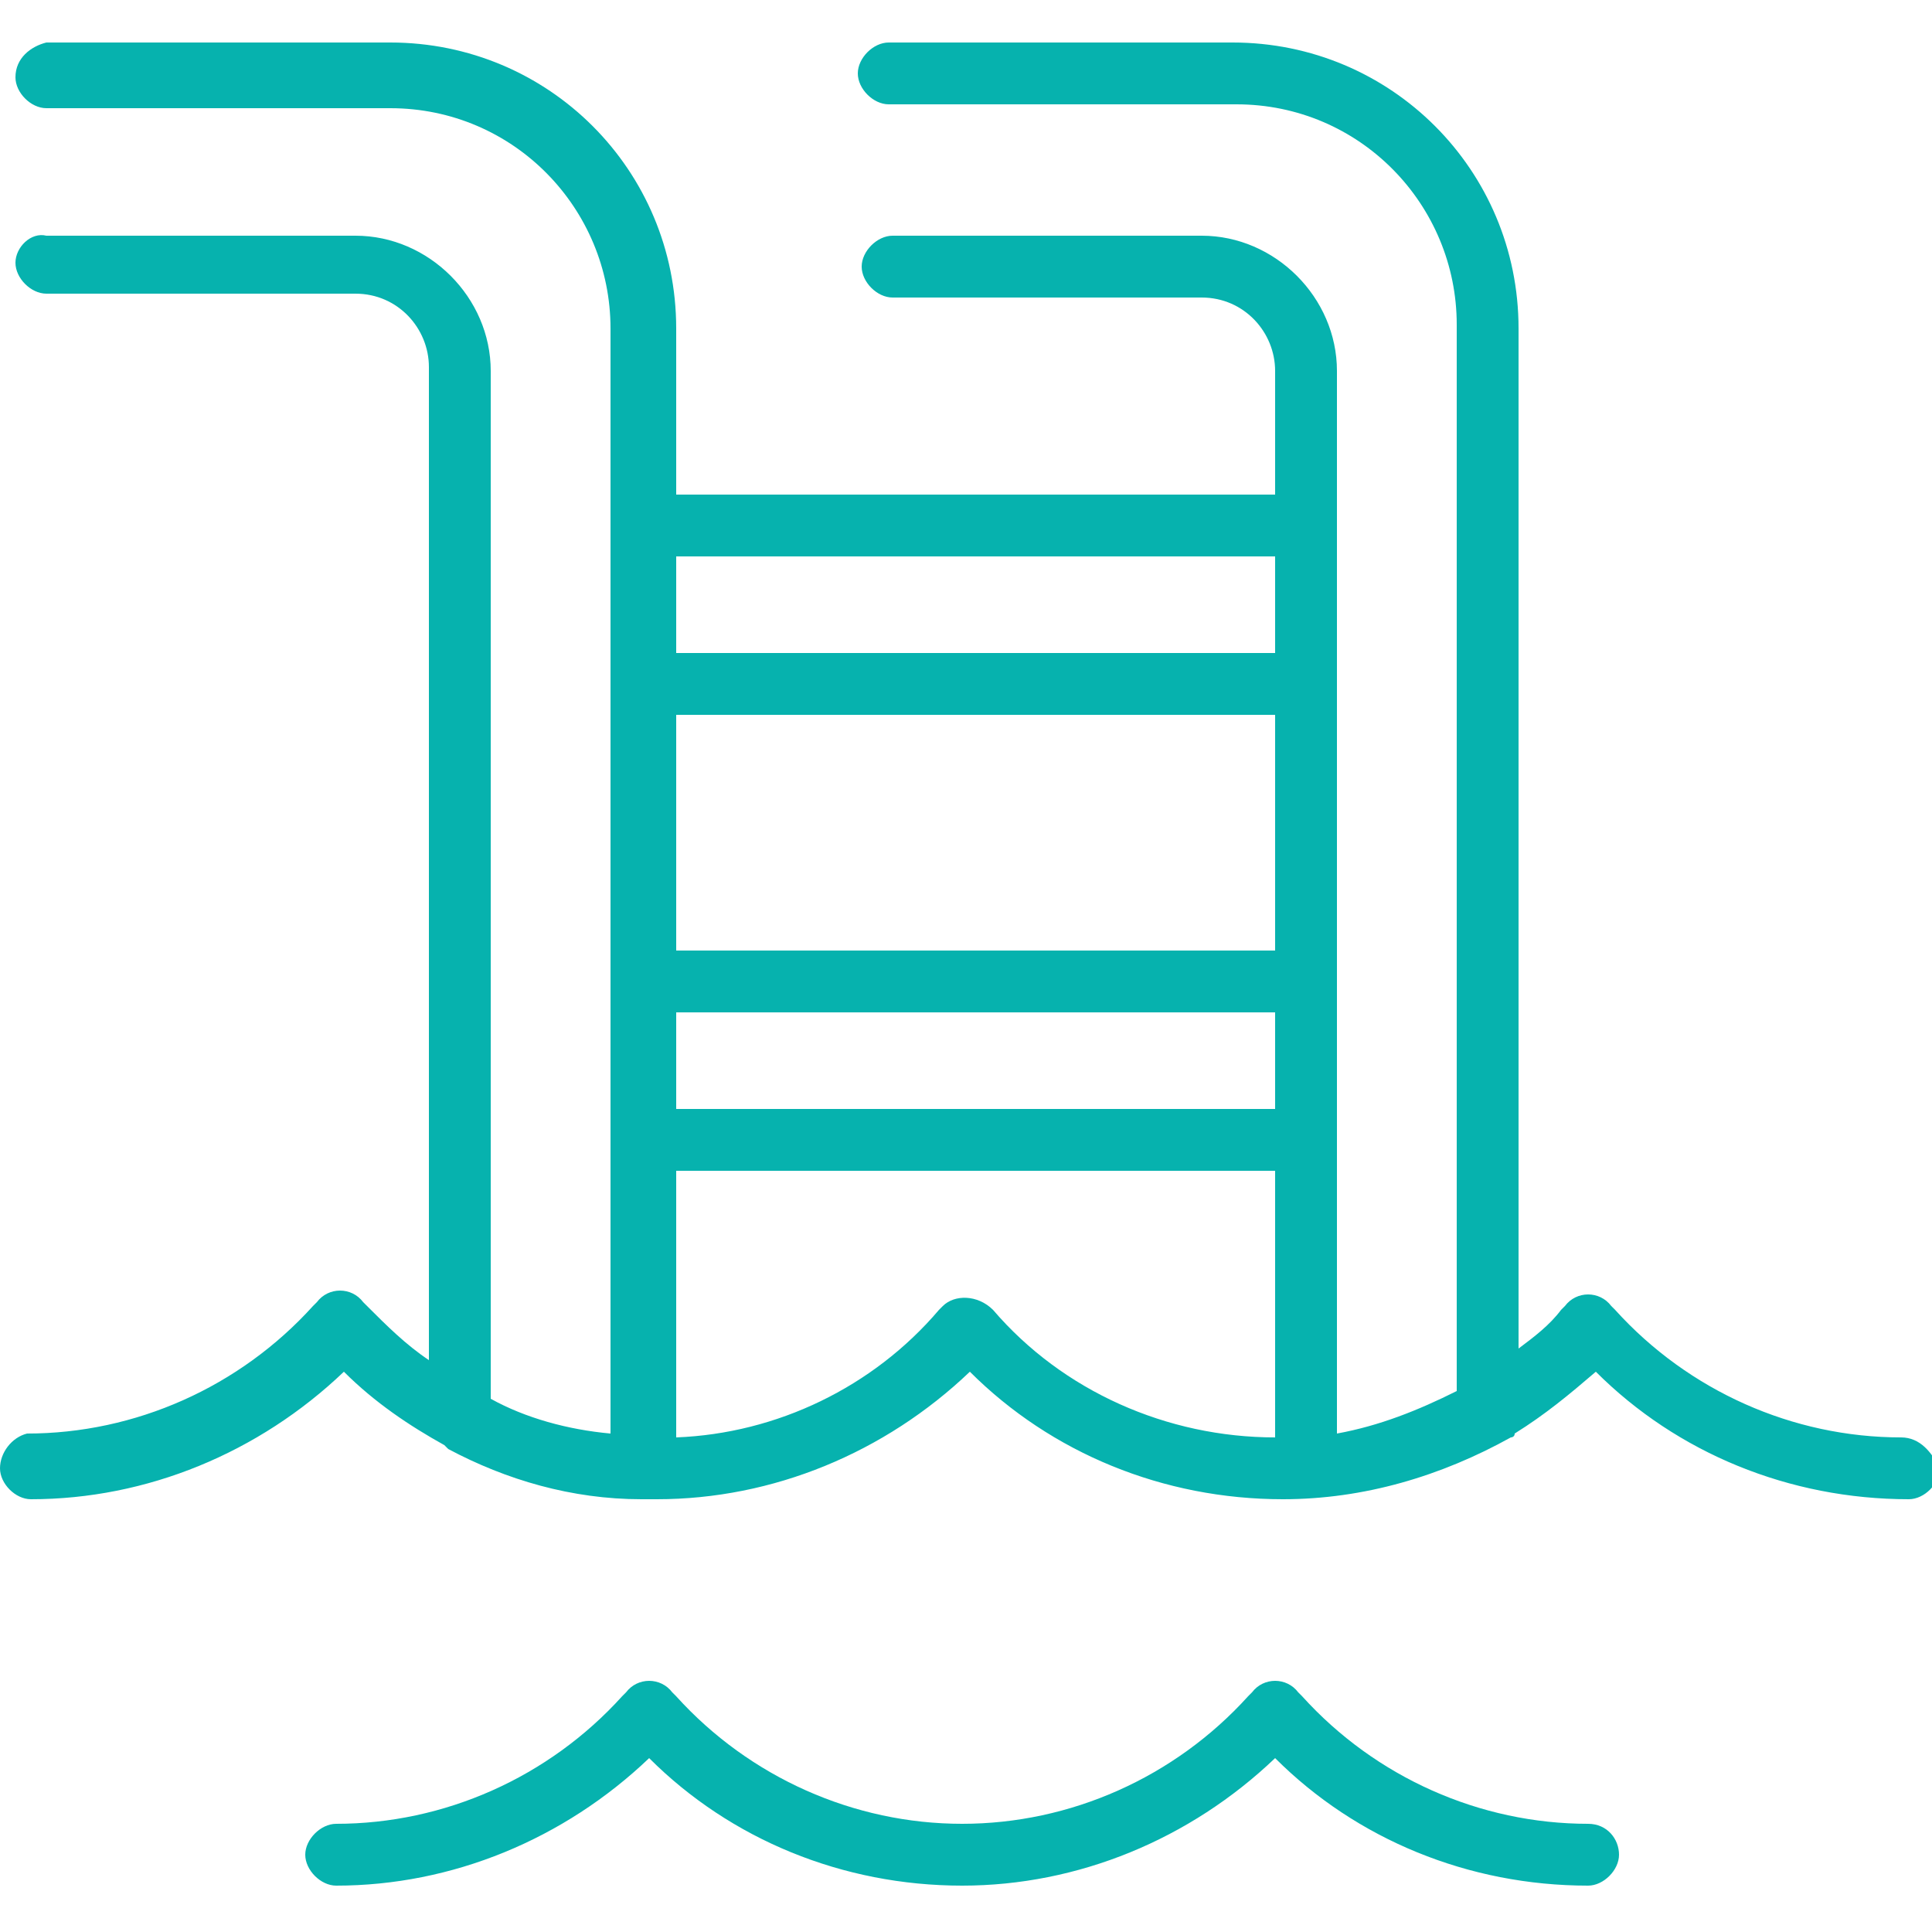
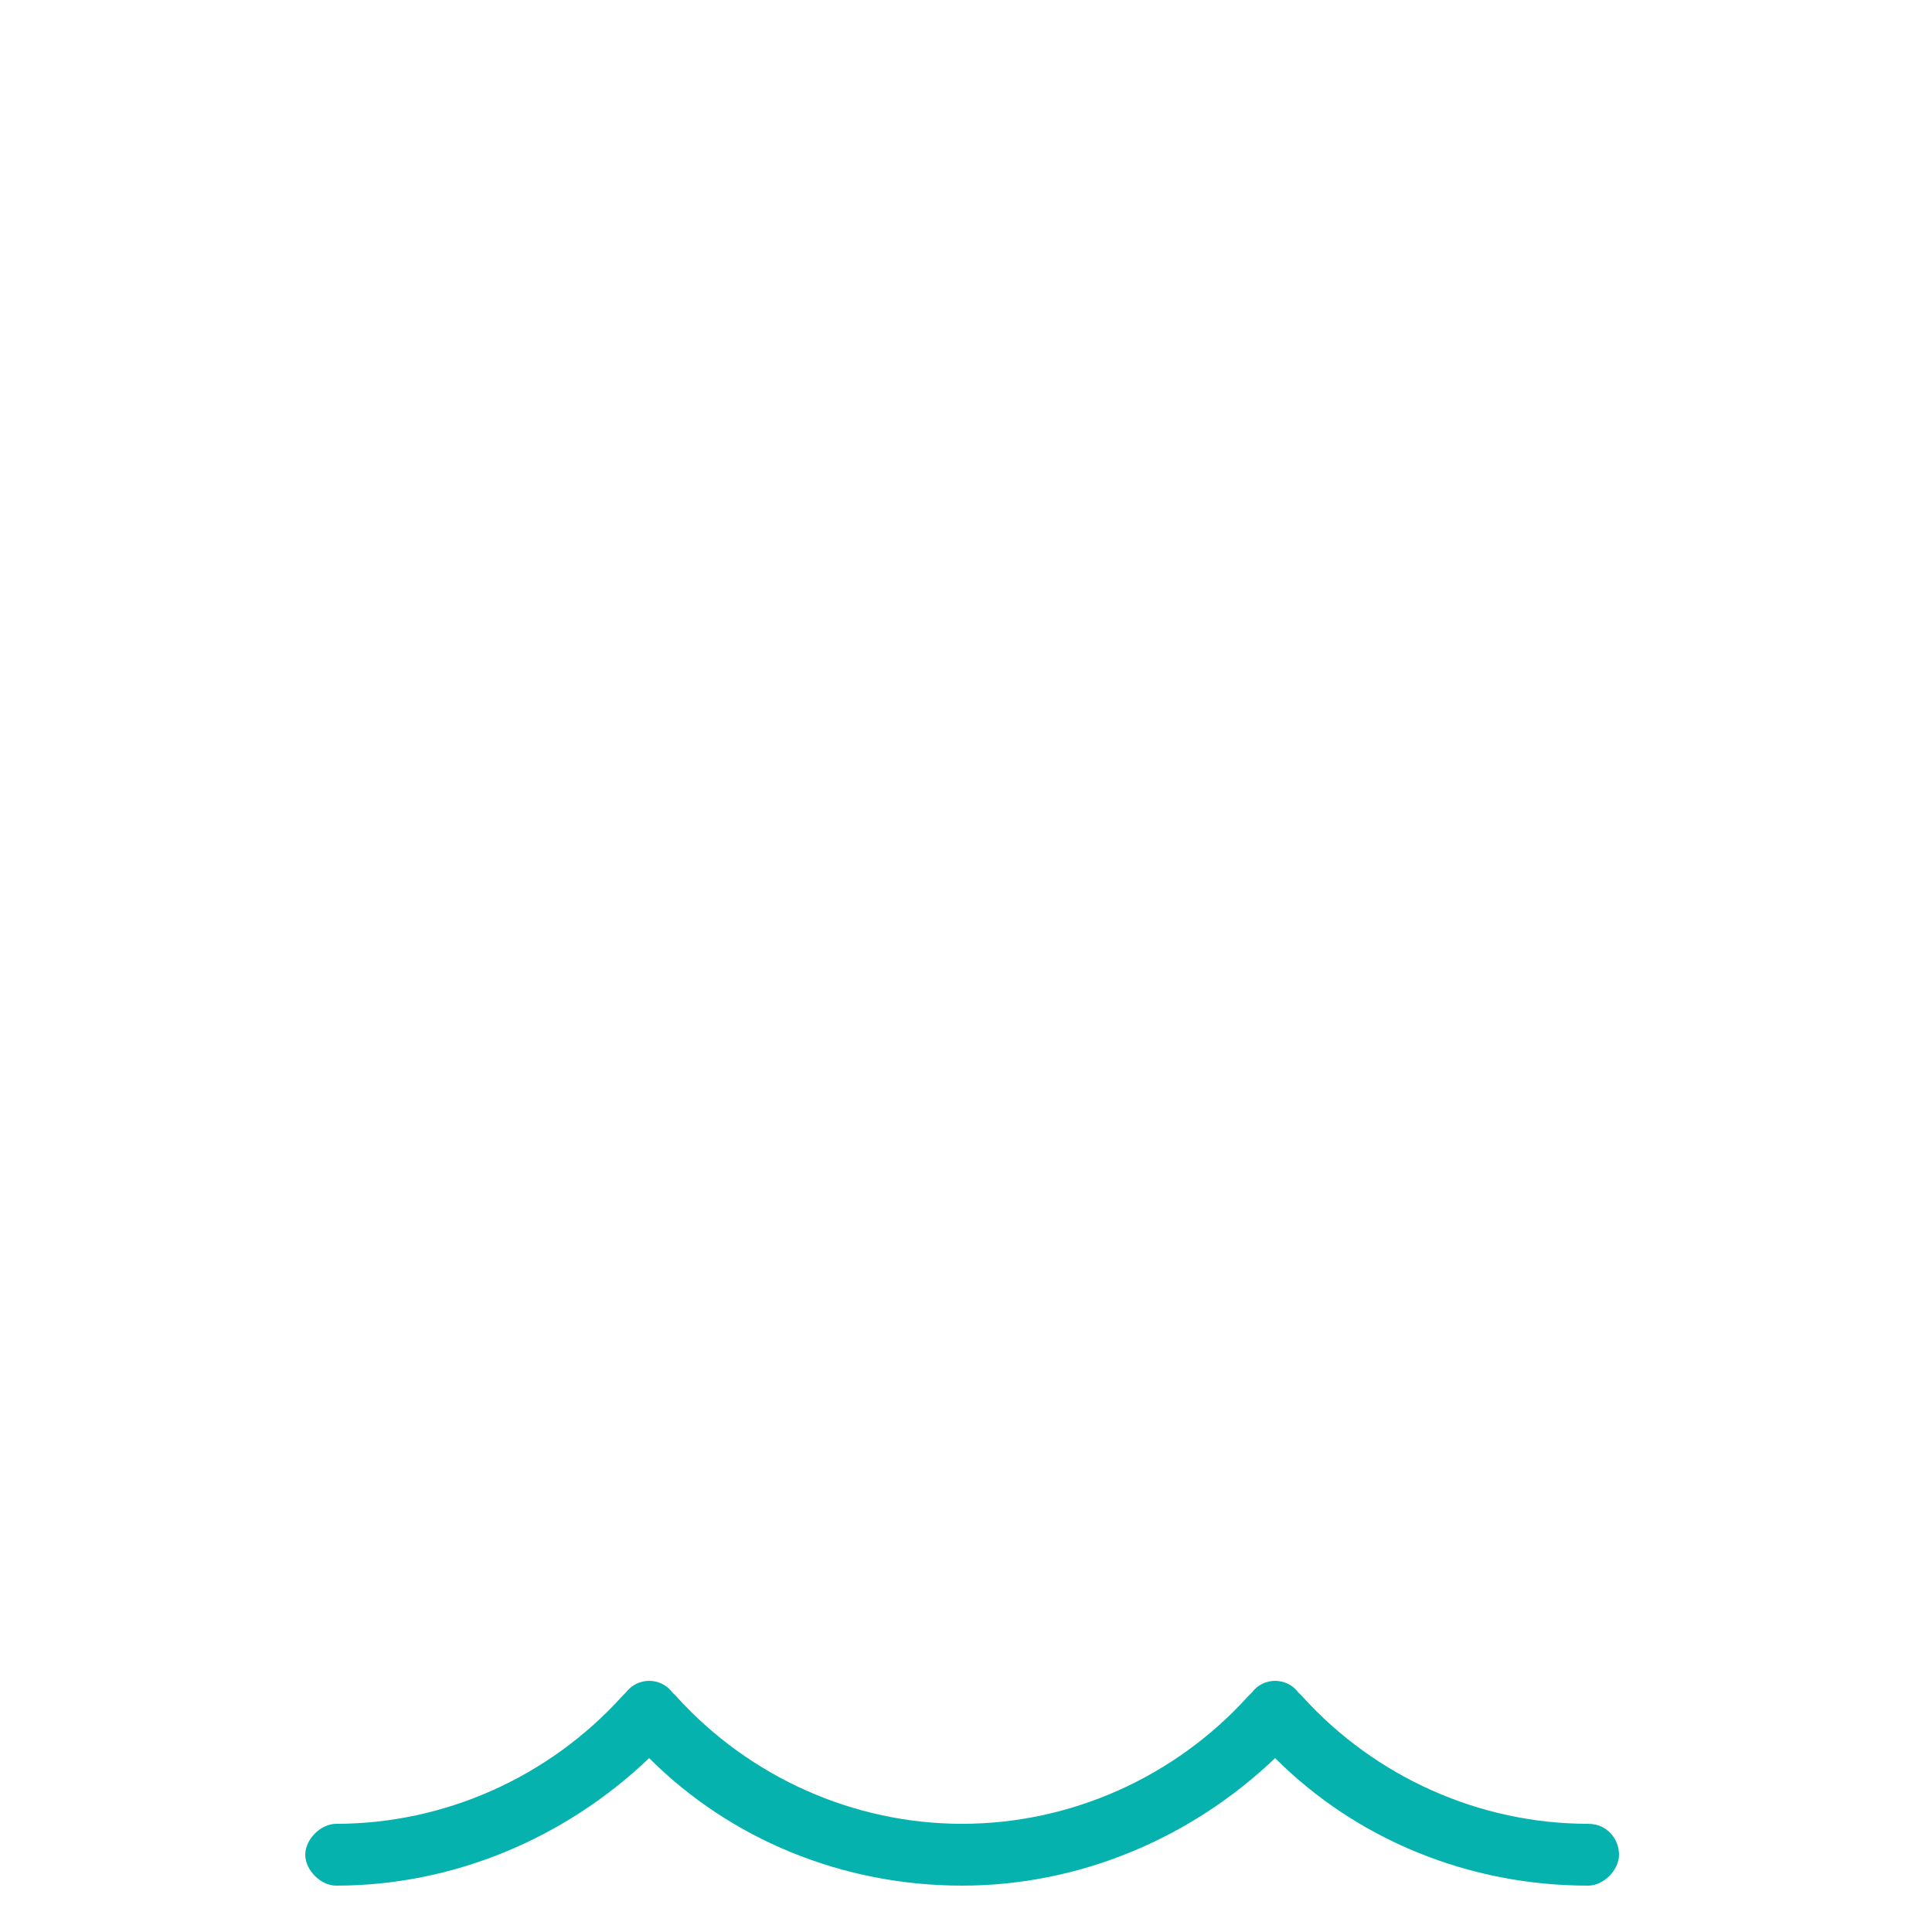
<svg xmlns="http://www.w3.org/2000/svg" data-bbox="0 1.1 50.2 47.7" viewBox="0 0 50 50" data-type="color">
  <g>
    <switch>
      <g>
-         <path d="M49.2 37.2c-2.8 0-5.5-1.2-7.4-3.3l-.1-.1c-.3-.4-.9-.4-1.2 0l-.1.1c-.3.4-.7.7-1.1 1V8.5c0-4.1-3.3-7.4-7.4-7.4H23c-.4 0-.8.4-.8.8s.4.8.8.8h9c3.2 0 5.7 2.6 5.7 5.7V36c-1 .5-2 .9-3.1 1.1V9.6c0-1.9-1.6-3.5-3.5-3.5h-8c-.4 0-.8.4-.8.8s.4.8.8.8h8c1.1 0 1.9.9 1.9 1.9v3.2H17.5V8.5c0-4.1-3.3-7.4-7.4-7.4H1.2c-.4.1-.8.4-.8.9 0 .4.4.8.8.8h8.9c3.2 0 5.7 2.6 5.7 5.7v28.6c-1.1-.1-2.2-.4-3.1-.9V9.6c0-1.9-1.6-3.5-3.5-3.5h-8c-.4-.1-.8.3-.8.7 0 .4.4.8.8.8h8c1.1 0 1.9.9 1.9 1.9v25.7c-.6-.4-1.1-.9-1.6-1.4l-.1-.1c-.3-.4-.9-.4-1.2 0l-.1.1c-1.9 2.1-4.6 3.3-7.4 3.3-.4.1-.7.5-.7.9s.4.8.8.8c3 0 5.9-1.2 8.1-3.3.8.8 1.7 1.4 2.6 1.9l.1.1c1.5.8 3.2 1.3 5 1.3h.4c3 0 5.9-1.2 8.1-3.3 2.1 2.1 5 3.3 8.1 3.3 2.1 0 4.1-.6 5.9-1.6 0 0 .1 0 .1-.1.8-.5 1.4-1 2.1-1.6 2.1 2.1 5 3.3 8.1 3.3.4 0 .8-.4.8-.8-.2-.4-.5-.8-1-.8zM33 24.6H17.5v-6.1H33v6.1zm-15.5 1.6H33v2.5H17.5v-2.5zM33 14.4v2.5H17.5v-2.5H33zm-7.3 19.5c-.4-.4-1-.4-1.3-.1l-.1.1c-1.7 2-4.2 3.2-6.8 3.3v-6.9H33v6.9c-2.8 0-5.5-1.2-7.3-3.3z" fill="#06b2ae" data-color="1" />
        <path d="M41.1 47.2c-2.8 0-5.5-1.2-7.4-3.3l-.1-.1c-.3-.4-.9-.4-1.2 0l-.1.1c-1.9 2.1-4.6 3.3-7.4 3.3-2.8 0-5.5-1.2-7.4-3.3l-.1-.1c-.3-.4-.9-.4-1.2 0l-.1.1c-1.9 2.1-4.6 3.3-7.4 3.3-.4 0-.8.4-.8.8s.4.8.8.8c3 0 5.9-1.2 8.1-3.3 2.1 2.1 5 3.3 8.1 3.3 3 0 5.9-1.2 8.1-3.3 2.1 2.1 5 3.3 8.1 3.3.4 0 .8-.4.8-.8s-.3-.8-.8-.8z" fill="#06b2ae" data-color="1" />
      </g>
    </switch>
  </g>
</svg>